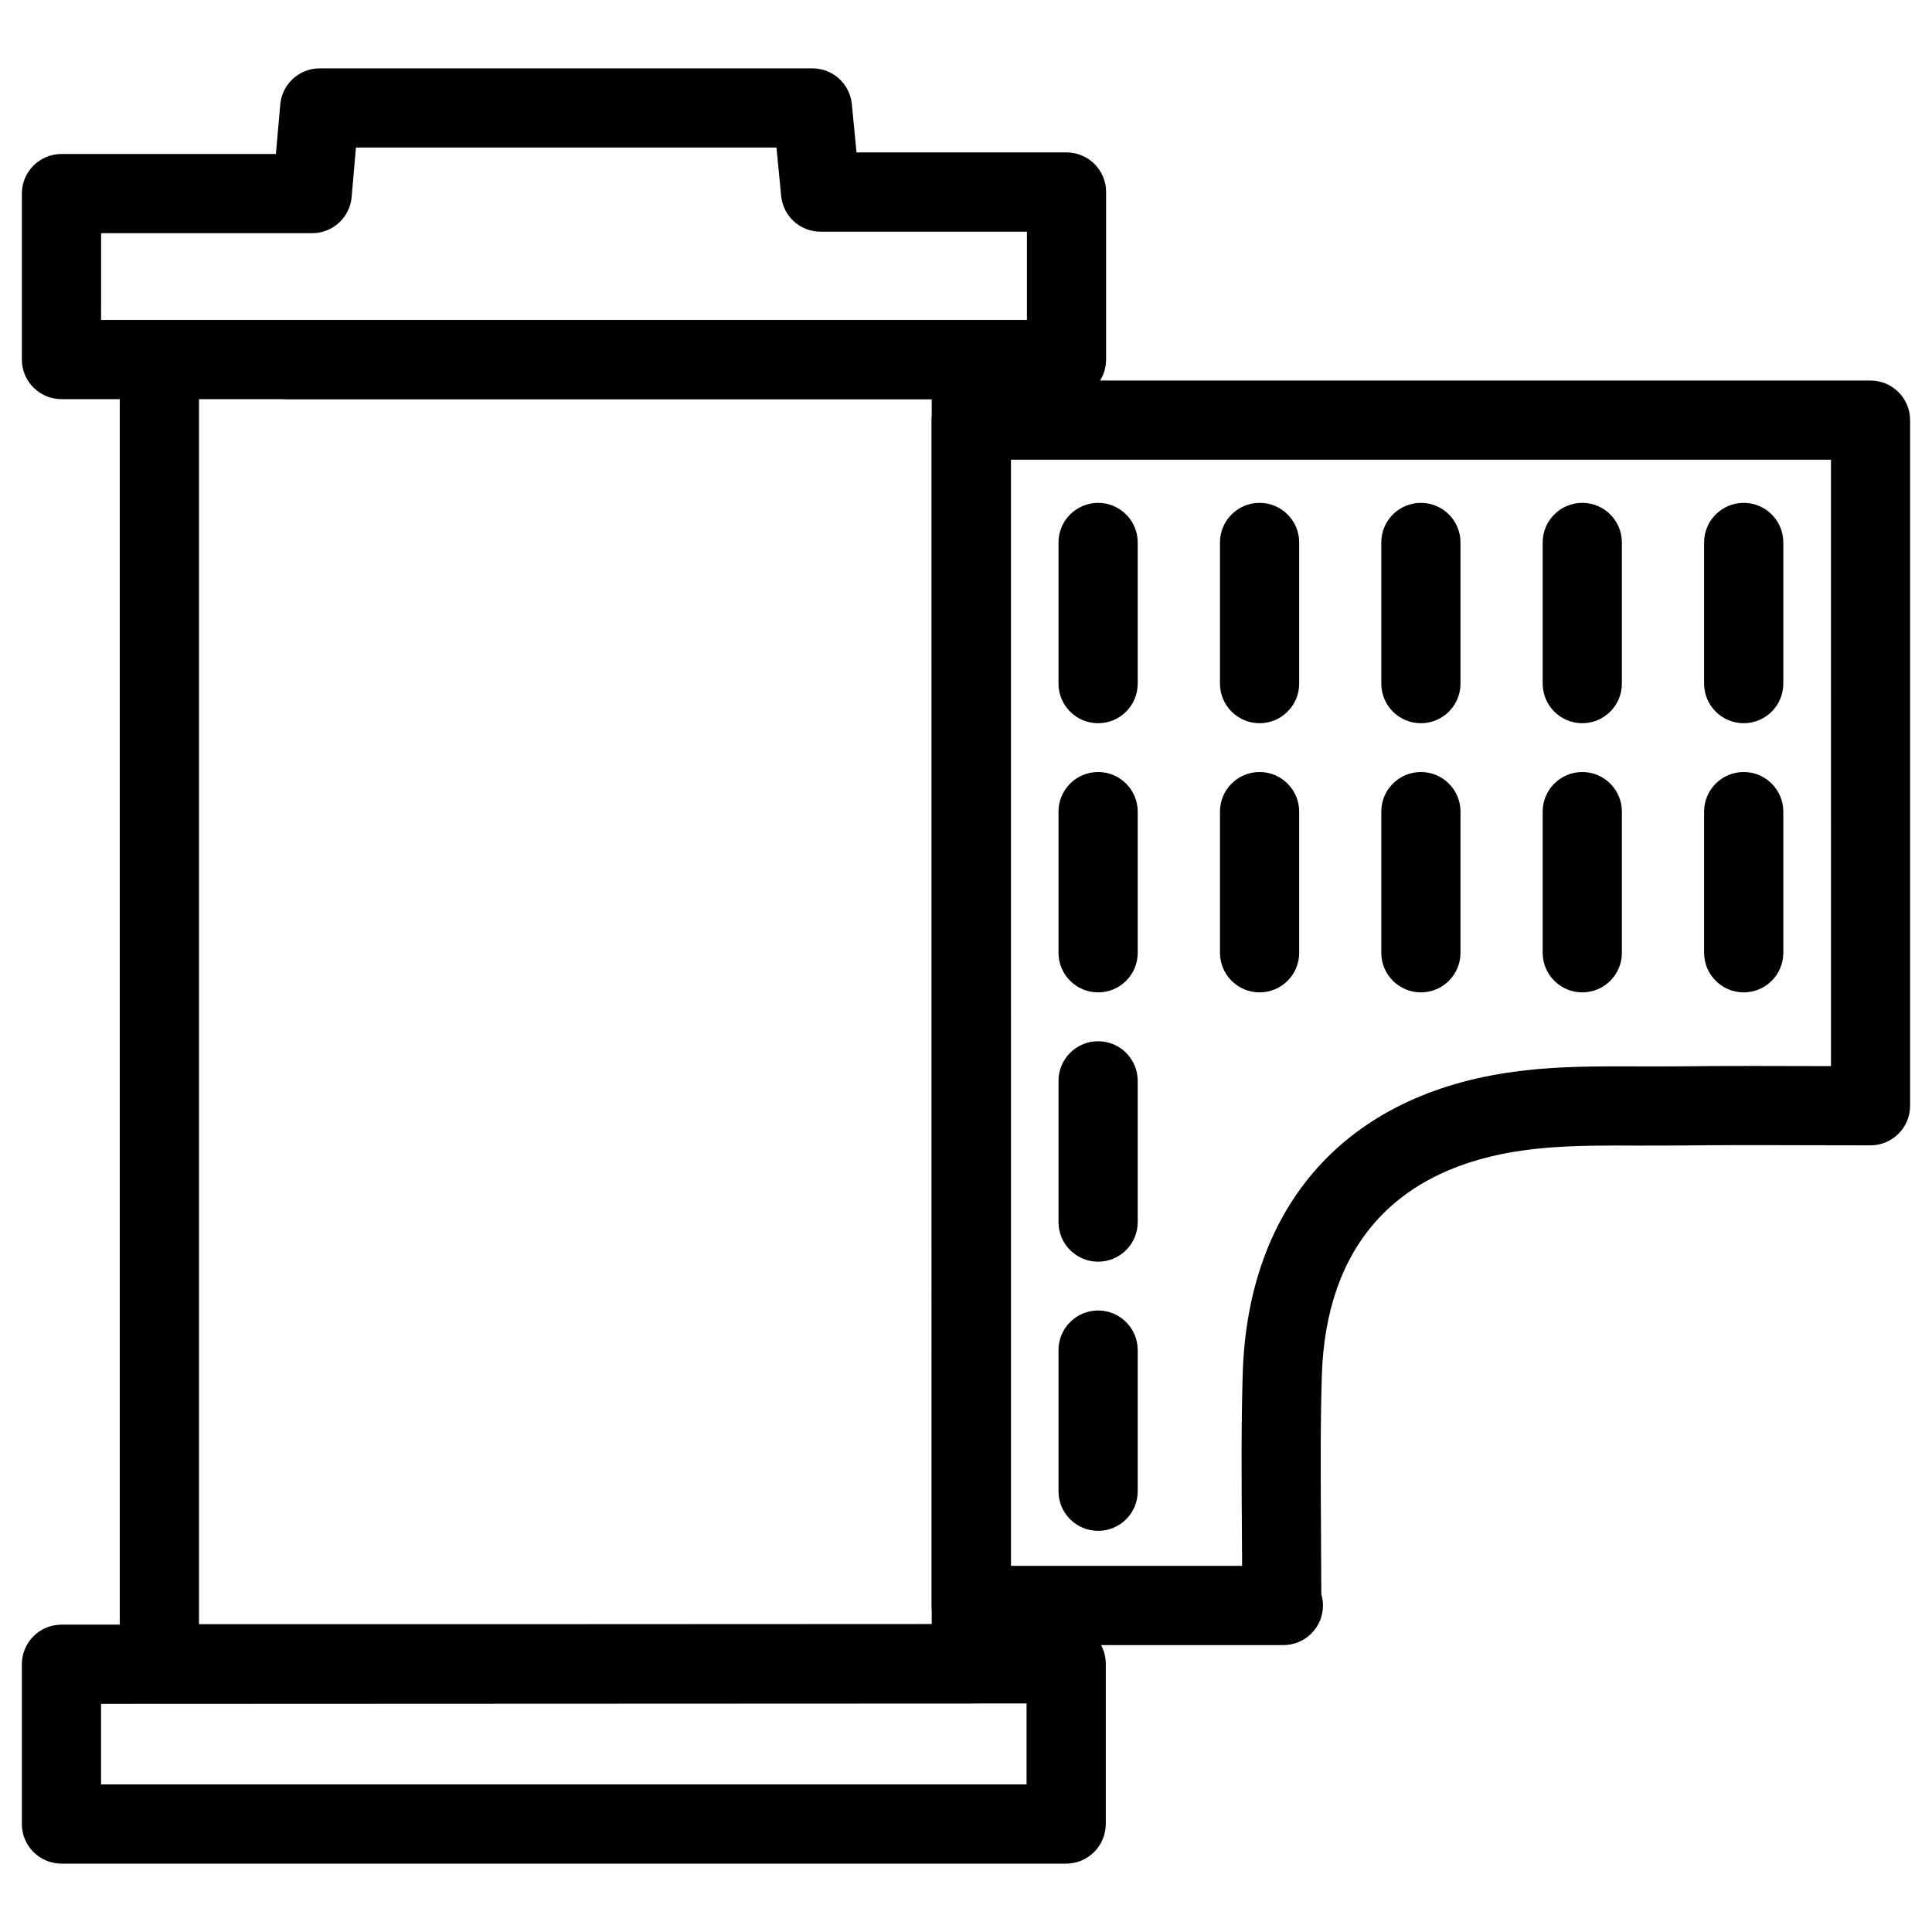
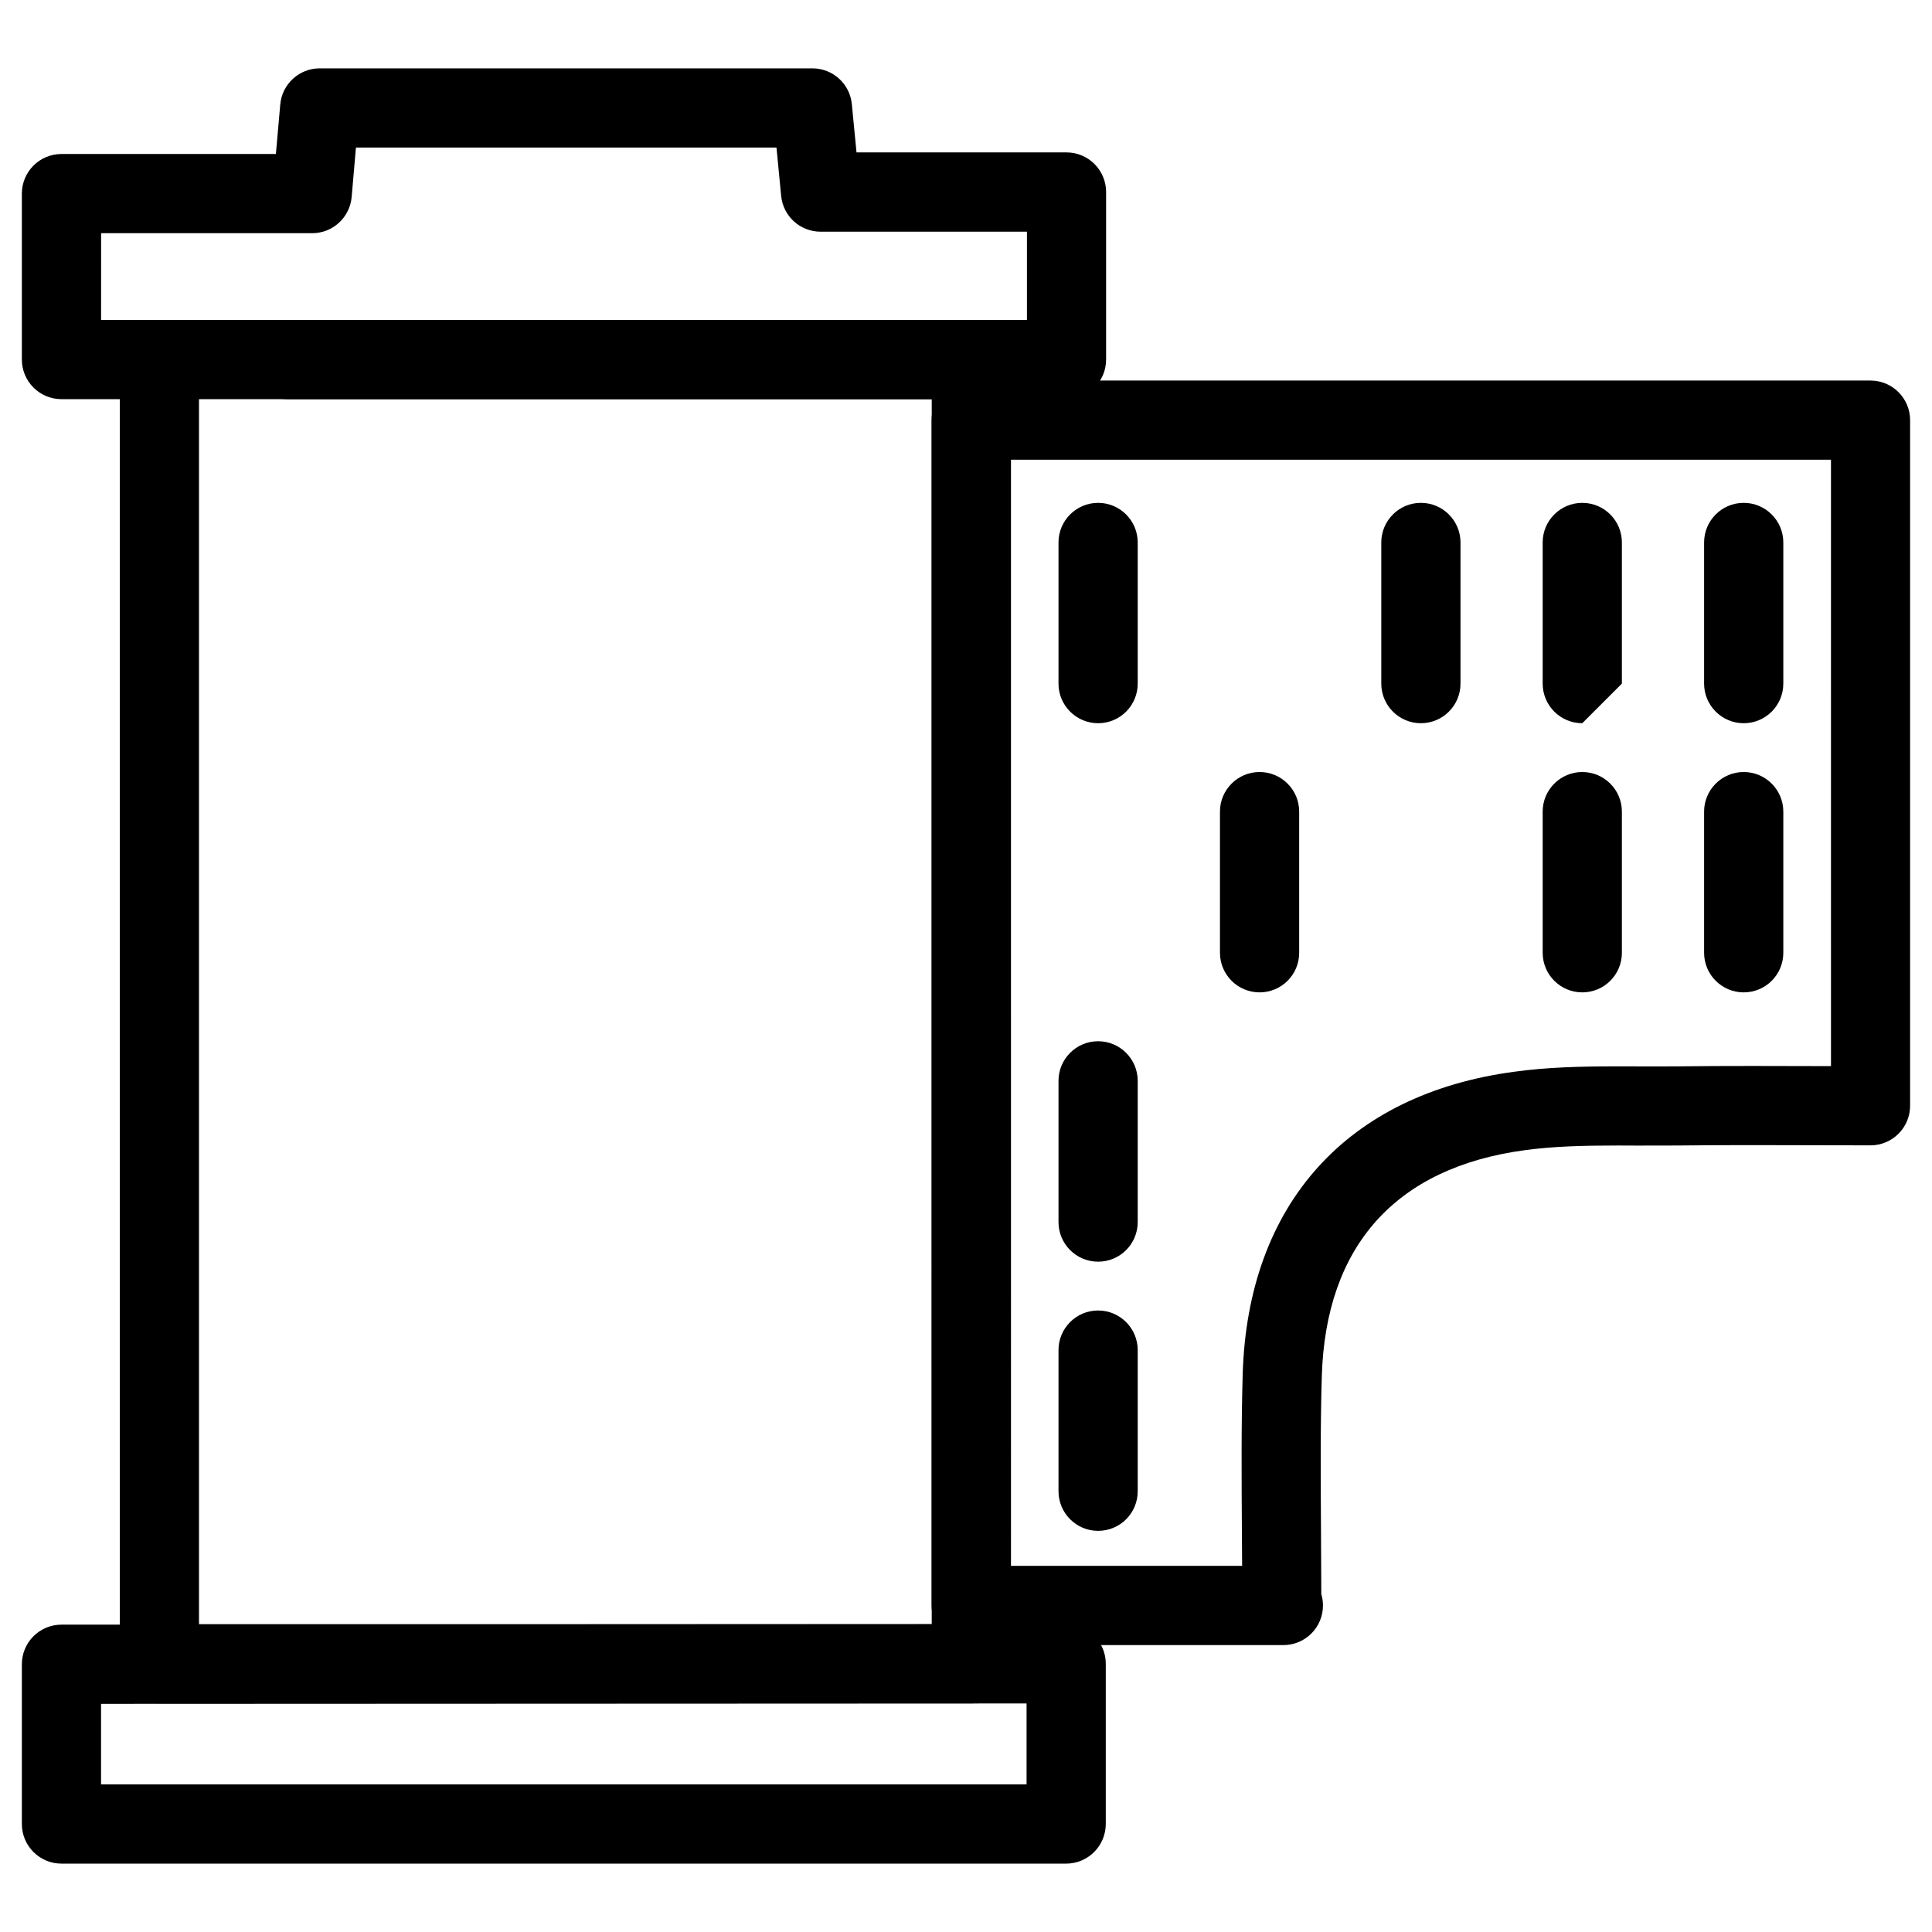
<svg xmlns="http://www.w3.org/2000/svg" fill="#000000" width="800px" height="800px" version="1.1" viewBox="144 144 512 512">
  <g>
    <path d="m426.64 249.78h-266.35c-5.793 0-10.496-4.703-10.496-10.496v-43.98c0-5.793 4.703-10.496 10.496-10.496h56.824l1.156-13.098c0.461-5.418 5.019-9.594 10.434-9.594h130.59c5.414 0 9.93 4.094 10.453 9.488l1.238 12.785h55.648c5.793 0 10.496 4.703 10.496 10.496v44.379c0.004 5.832-4.699 10.516-10.492 10.516zm-255.85-20.992h245.36v-23.387h-54.684c-5.414 0-9.93-4.094-10.453-9.488l-1.238-12.805h-111.45l-1.133 13.098c-0.48 5.418-5.016 9.594-10.453 9.594h-55.945z" />
    <path d="m426.53 637.88h-266.24c-5.793 0-10.496-4.703-10.496-10.496v-42.34c0-5.793 4.703-10.496 10.496-10.496l266.26-0.125c5.793 0 10.496 4.703 10.496 10.496v42.445c-0.02 5.816-4.699 10.516-10.516 10.516zm-255.75-20.992h245.27v-21.453l-245.27 0.105z" />
    <path d="m401.41 595.41h-215.17c-5.793 0-10.496-4.703-10.496-10.496v-345.63c0-5.793 4.703-10.496 10.496-10.496s10.496 4.703 10.496 10.496v335.14h194.18v-324.64h-170.73c-5.793 0-10.496-4.703-10.496-10.496 0-5.793 4.703-10.496 10.496-10.496h181.22c5.793 0 10.496 4.703 10.496 10.496v345.63c0.004 5.793-4.699 10.496-10.492 10.496z" />
    <path d="m484.11 579.96c-0.105 0.02-0.273 0.02-0.418 0h-82.309c-5.793 0-10.496-4.703-10.496-10.496l-0.004-314.12c0-5.793 4.703-10.496 10.496-10.496h238.32c5.793 0 10.496 4.703 10.496 10.496v181.69c0 5.793-4.703 10.496-10.496 10.496l-31.215-0.062c-6.613 0-13.227 0.02-19.816 0.105l-10.727 0.02-5.164-0.02c-9.34 0-17.109 0.211-24.688 1.238-34.195 4.598-52.797 25.336-53.801 60.016-0.398 13.477-0.293 26.934-0.211 40.828l0.082 16.816c0.293 0.945 0.441 1.953 0.441 3 0 5.793-4.68 10.496-10.496 10.496zm-72.211-20.992h61.277l-0.062-9.152c-0.082-14.191-0.188-27.898 0.211-41.605 1.324-45.027 27.562-74.25 71.98-80.191 8.711-1.195 17.277-1.426 27.5-1.426l10.41 0.02 5.227-0.02c6.676-0.082 13.371-0.105 20.07-0.105l20.719 0.043-0.004-160.7h-217.33z" />
    <path d="m435.01 335.66c-5.793 0-10.496-4.703-10.496-10.496v-37.406c0-5.793 4.703-10.496 10.496-10.496s10.496 4.703 10.496 10.496v37.406c0 5.797-4.68 10.496-10.496 10.496z" />
-     <path d="m477.8 335.66c-5.793 0-10.496-4.703-10.496-10.496v-37.406c0-5.793 4.703-10.496 10.496-10.496s10.496 4.703 10.496 10.496v37.406c0 5.797-4.703 10.496-10.496 10.496z" />
    <path d="m520.55 335.66c-5.793 0-10.496-4.703-10.496-10.496v-37.406c0-5.793 4.703-10.496 10.496-10.496 5.793 0 10.496 4.703 10.496 10.496v37.406c0 5.797-4.699 10.496-10.496 10.496z" />
-     <path d="m563.32 335.66c-5.793 0-10.496-4.703-10.496-10.496v-37.406c0-5.793 4.703-10.496 10.496-10.496 5.793 0 10.496 4.703 10.496 10.496v37.406c0 5.797-4.703 10.496-10.496 10.496z" />
+     <path d="m563.32 335.66c-5.793 0-10.496-4.703-10.496-10.496v-37.406c0-5.793 4.703-10.496 10.496-10.496 5.793 0 10.496 4.703 10.496 10.496v37.406z" />
    <path d="m606.1 335.66c-5.793 0-10.496-4.703-10.496-10.496v-37.406c0-5.793 4.703-10.496 10.496-10.496 5.793 0 10.496 4.703 10.496 10.496v37.406c0 5.797-4.703 10.496-10.496 10.496z" />
-     <path d="m435.01 406.99c-5.793 0-10.496-4.703-10.496-10.496v-37.406c0-5.793 4.703-10.496 10.496-10.496s10.496 4.703 10.496 10.496v37.406c0 5.816-4.68 10.496-10.496 10.496z" />
    <path d="m435.01 478.36c-5.793 0-10.496-4.703-10.496-10.496v-37.43c0-5.793 4.703-10.496 10.496-10.496s10.496 4.703 10.496 10.496v37.43c0 5.793-4.68 10.496-10.496 10.496z" />
    <path d="m435.01 549.69c-5.793 0-10.496-4.703-10.496-10.496v-37.406c0-5.793 4.703-10.496 10.496-10.496s10.496 4.703 10.496 10.496v37.406c0 5.816-4.68 10.496-10.496 10.496z" />
    <path d="m477.8 406.99c-5.793 0-10.496-4.703-10.496-10.496v-37.406c0-5.793 4.703-10.496 10.496-10.496s10.496 4.703 10.496 10.496v37.406c0 5.816-4.703 10.496-10.496 10.496z" />
-     <path d="m520.55 406.99c-5.793 0-10.496-4.703-10.496-10.496v-37.406c0-5.793 4.703-10.496 10.496-10.496 5.793 0 10.496 4.703 10.496 10.496v37.406c0 5.816-4.699 10.496-10.496 10.496z" />
    <path d="m563.32 406.99c-5.793 0-10.496-4.703-10.496-10.496v-37.406c0-5.793 4.703-10.496 10.496-10.496 5.793 0 10.496 4.703 10.496 10.496v37.406c0 5.816-4.703 10.496-10.496 10.496z" />
    <path d="m606.1 406.99c-5.793 0-10.496-4.703-10.496-10.496v-37.406c0-5.793 4.703-10.496 10.496-10.496 5.793 0 10.496 4.703 10.496 10.496v37.406c0 5.816-4.703 10.496-10.496 10.496z" />
  </g>
</svg>